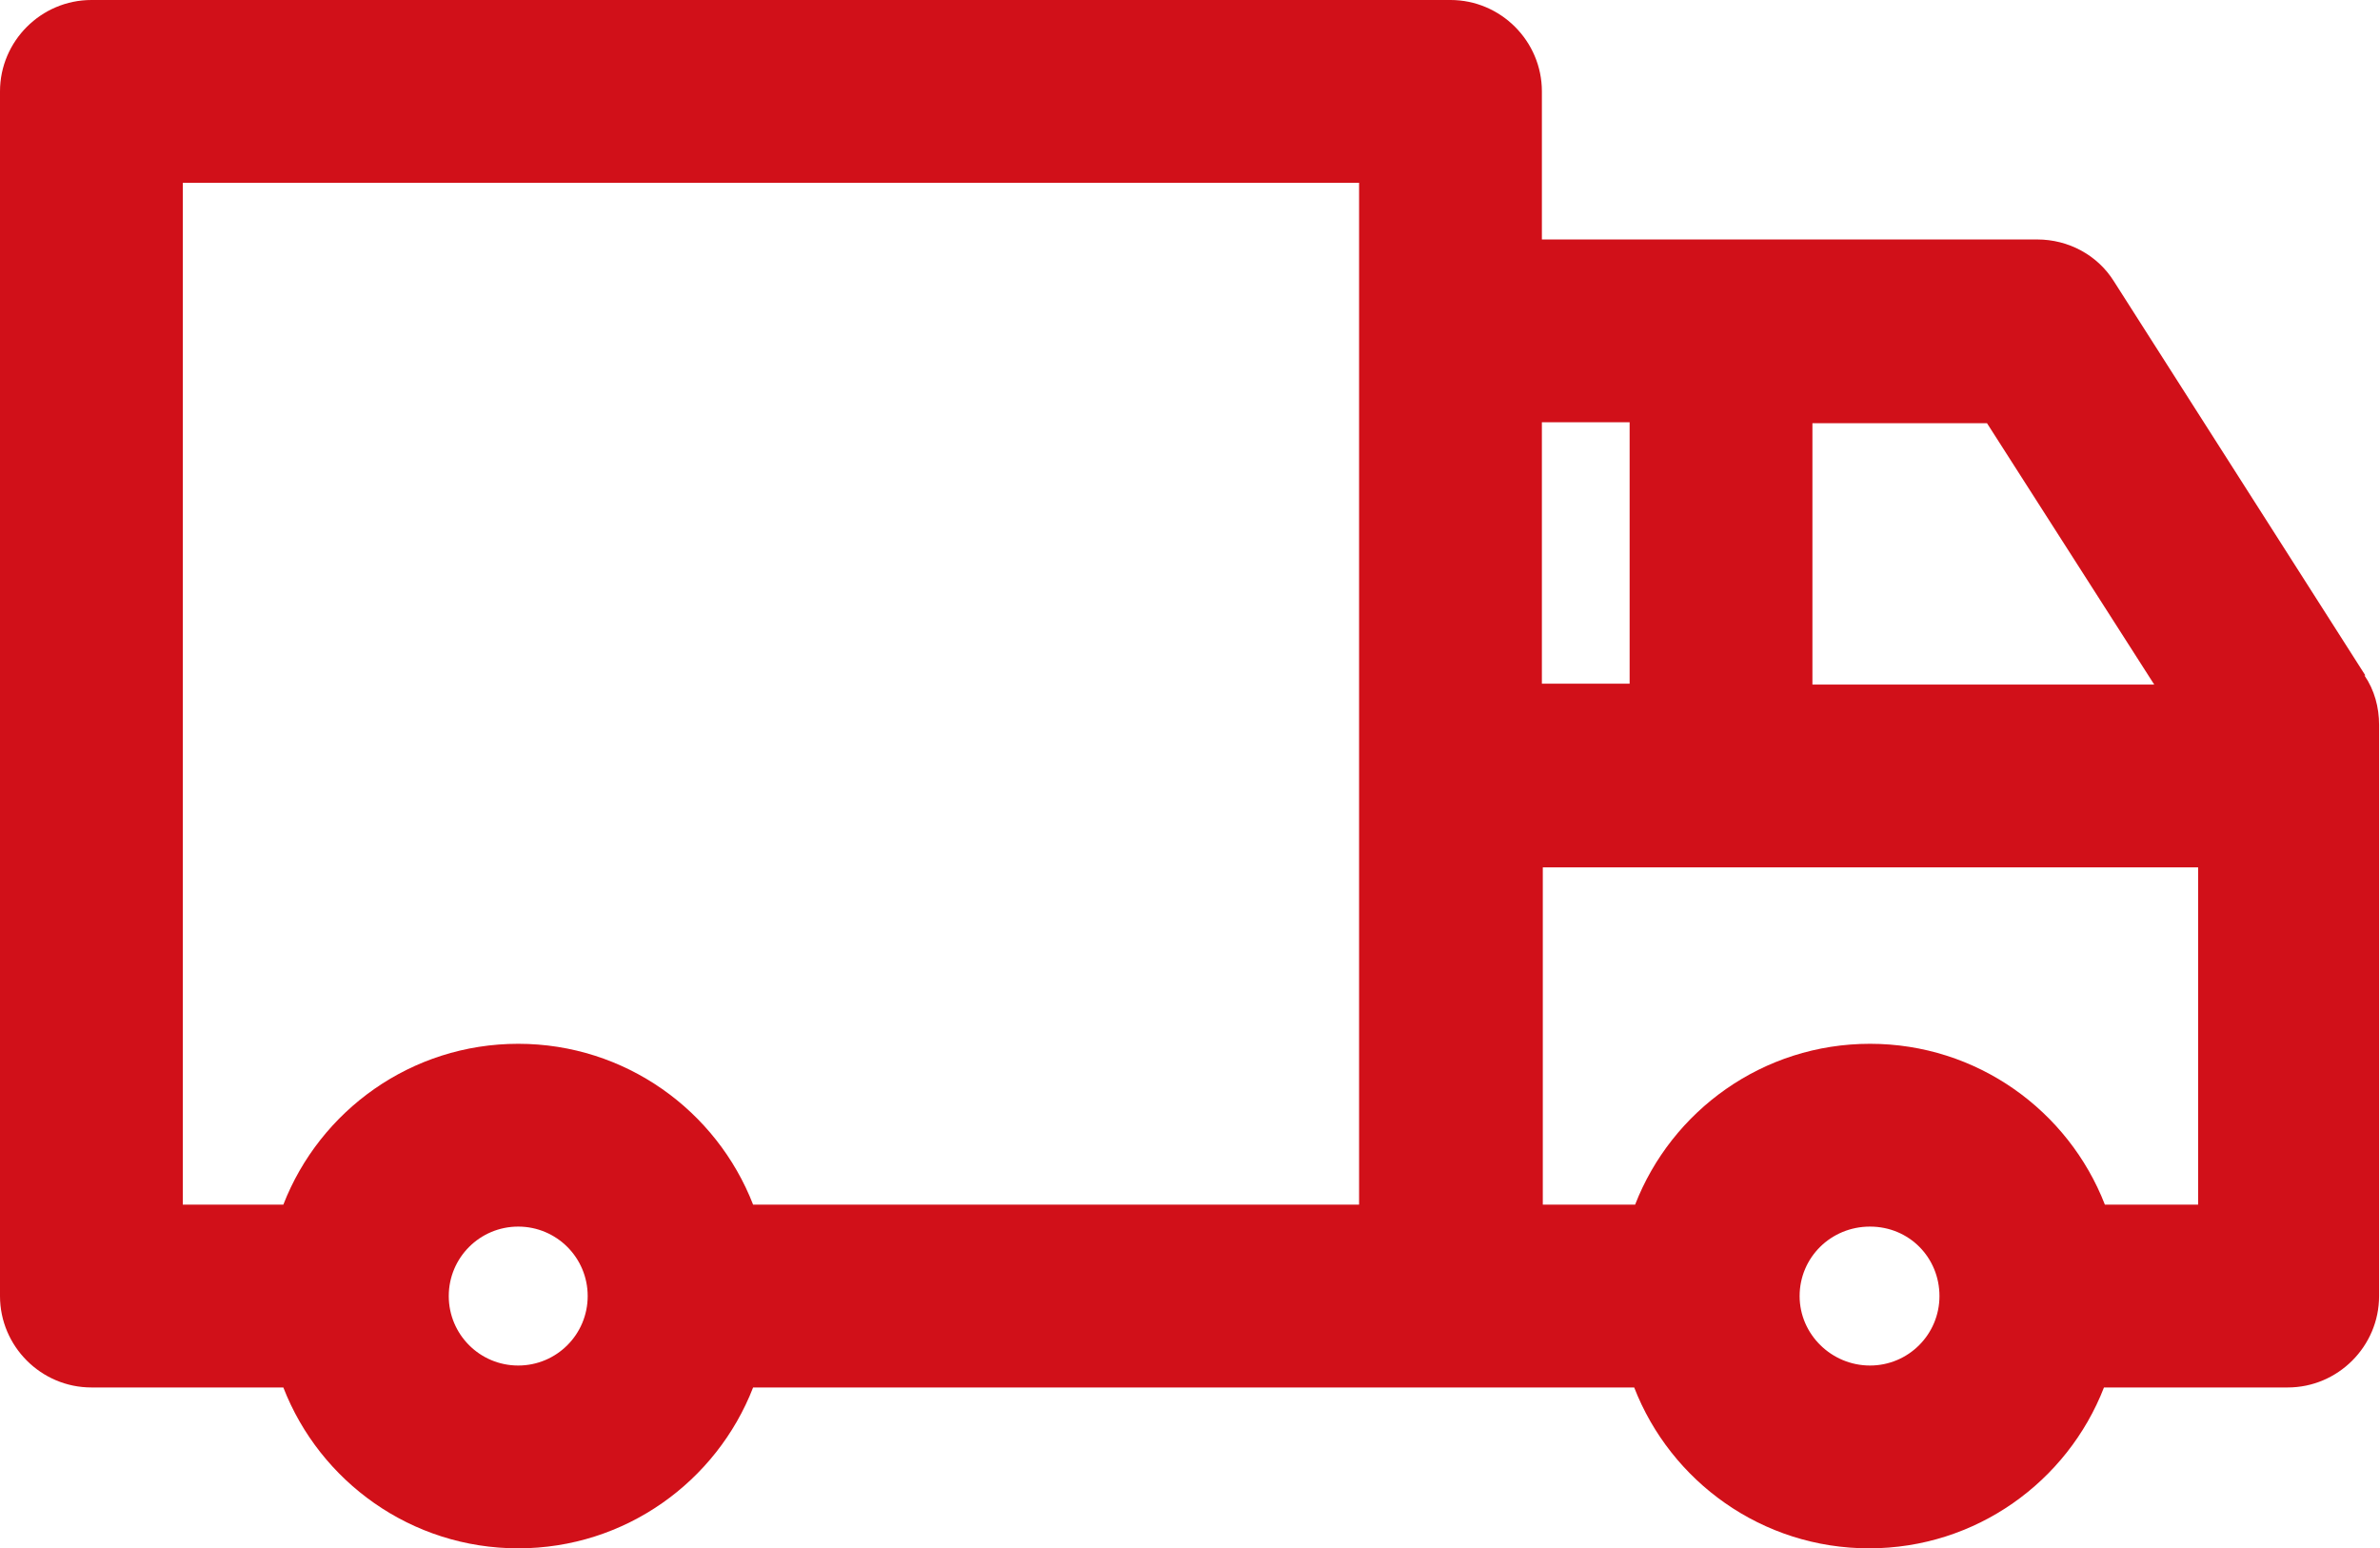
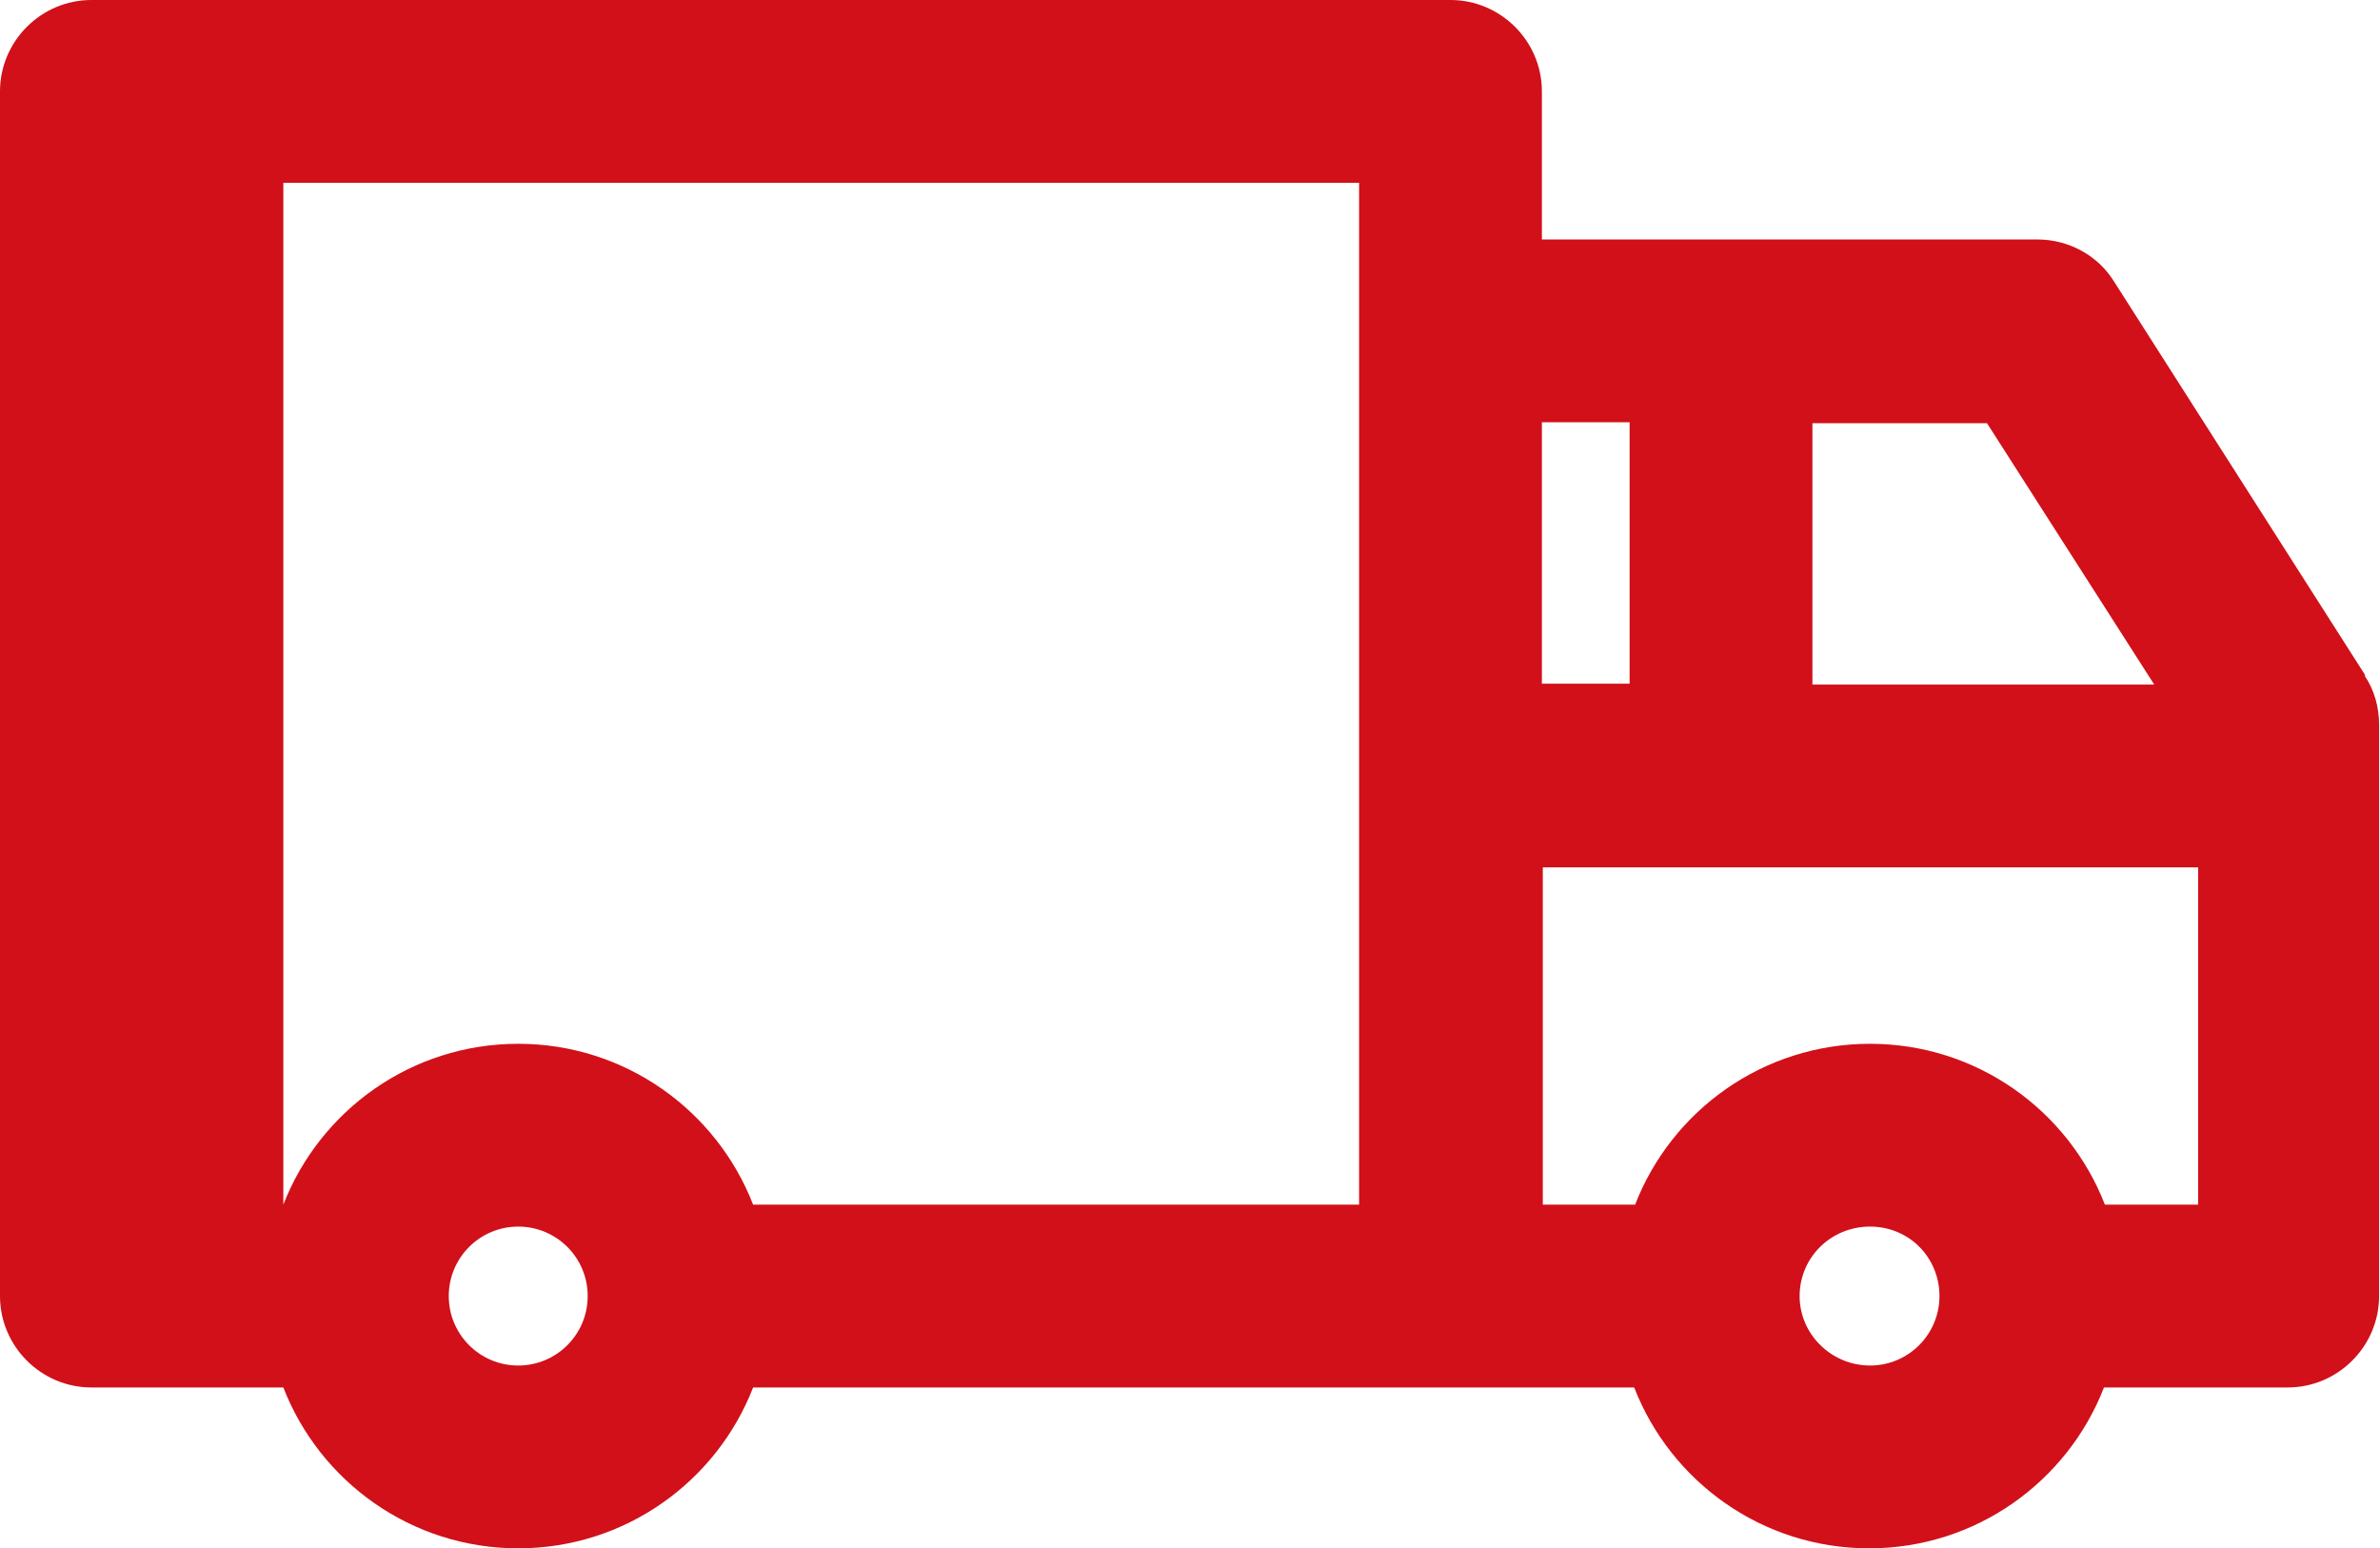
<svg xmlns="http://www.w3.org/2000/svg" id="Layer_2" data-name="Layer 2" viewBox="0 0 26.04 16.94">
  <defs>
    <style>      .cls-1 {        fill: #D11019;        stroke-width: 0px;      }    </style>
  </defs>
  <g id="Layer_1-2" data-name="Layer 1">
-     <path class="cls-1" d="M25.88,7.39l-2.75-4.31c-.18-.29-.5-.46-.84-.46h-5.42v-1.62c0-.55-.45-1-1-1H1C.45,0,0,.45,0,1v13.18c0,.55.45,1,1,1h2.1c.4,1.03,1.4,1.76,2.57,1.76s2.17-.73,2.57-1.76h9.64c.4,1.03,1.4,1.76,2.57,1.76s2.17-.73,2.57-1.76h2.01c.55,0,1-.45,1-1v-6.25c0-.19-.05-.38-.16-.54ZM23.57,7.49h-3.74v-2.86h1.91l1.83,2.86ZM17.83,4.62v2.86h-.96v-2.86h.96ZM2,2h12.87v11.18h-6.63c-.4-1.03-1.4-1.76-2.57-1.76s-2.17.73-2.57,1.76h-1.1V2ZM5.67,14.94c-.42,0-.76-.34-.76-.76s.34-.76.76-.76.76.34.76.76-.34.76-.76.76ZM20.46,14.94c-.42,0-.77-.34-.77-.76s.34-.76.77-.76.76.34.76.76-.34.76-.76.76ZM23.03,13.18c-.4-1.03-1.4-1.76-2.57-1.76s-2.17.73-2.57,1.76h-1.01v-3.69h7.17v3.69h-1.01Z" />
+     <path class="cls-1" d="M25.88,7.39l-2.75-4.31c-.18-.29-.5-.46-.84-.46h-5.42v-1.62c0-.55-.45-1-1-1H1C.45,0,0,.45,0,1v13.18c0,.55.45,1,1,1h2.1c.4,1.03,1.4,1.76,2.57,1.76s2.17-.73,2.57-1.76h9.64c.4,1.03,1.4,1.76,2.57,1.76s2.17-.73,2.57-1.76h2.01c.55,0,1-.45,1-1v-6.25c0-.19-.05-.38-.16-.54ZM23.57,7.49h-3.74v-2.86h1.91l1.83,2.86ZM17.83,4.62v2.86h-.96v-2.86h.96ZM2,2h12.87v11.18h-6.63c-.4-1.03-1.4-1.76-2.57-1.76s-2.17.73-2.57,1.76V2ZM5.67,14.94c-.42,0-.76-.34-.76-.76s.34-.76.76-.76.76.34.76.76-.34.76-.76.76ZM20.46,14.94c-.42,0-.77-.34-.77-.76s.34-.76.77-.76.76.34.76.76-.34.76-.76.76ZM23.03,13.18c-.4-1.03-1.4-1.76-2.57-1.76s-2.17.73-2.57,1.76h-1.01v-3.69h7.17v3.69h-1.01Z" />
  </g>
</svg>